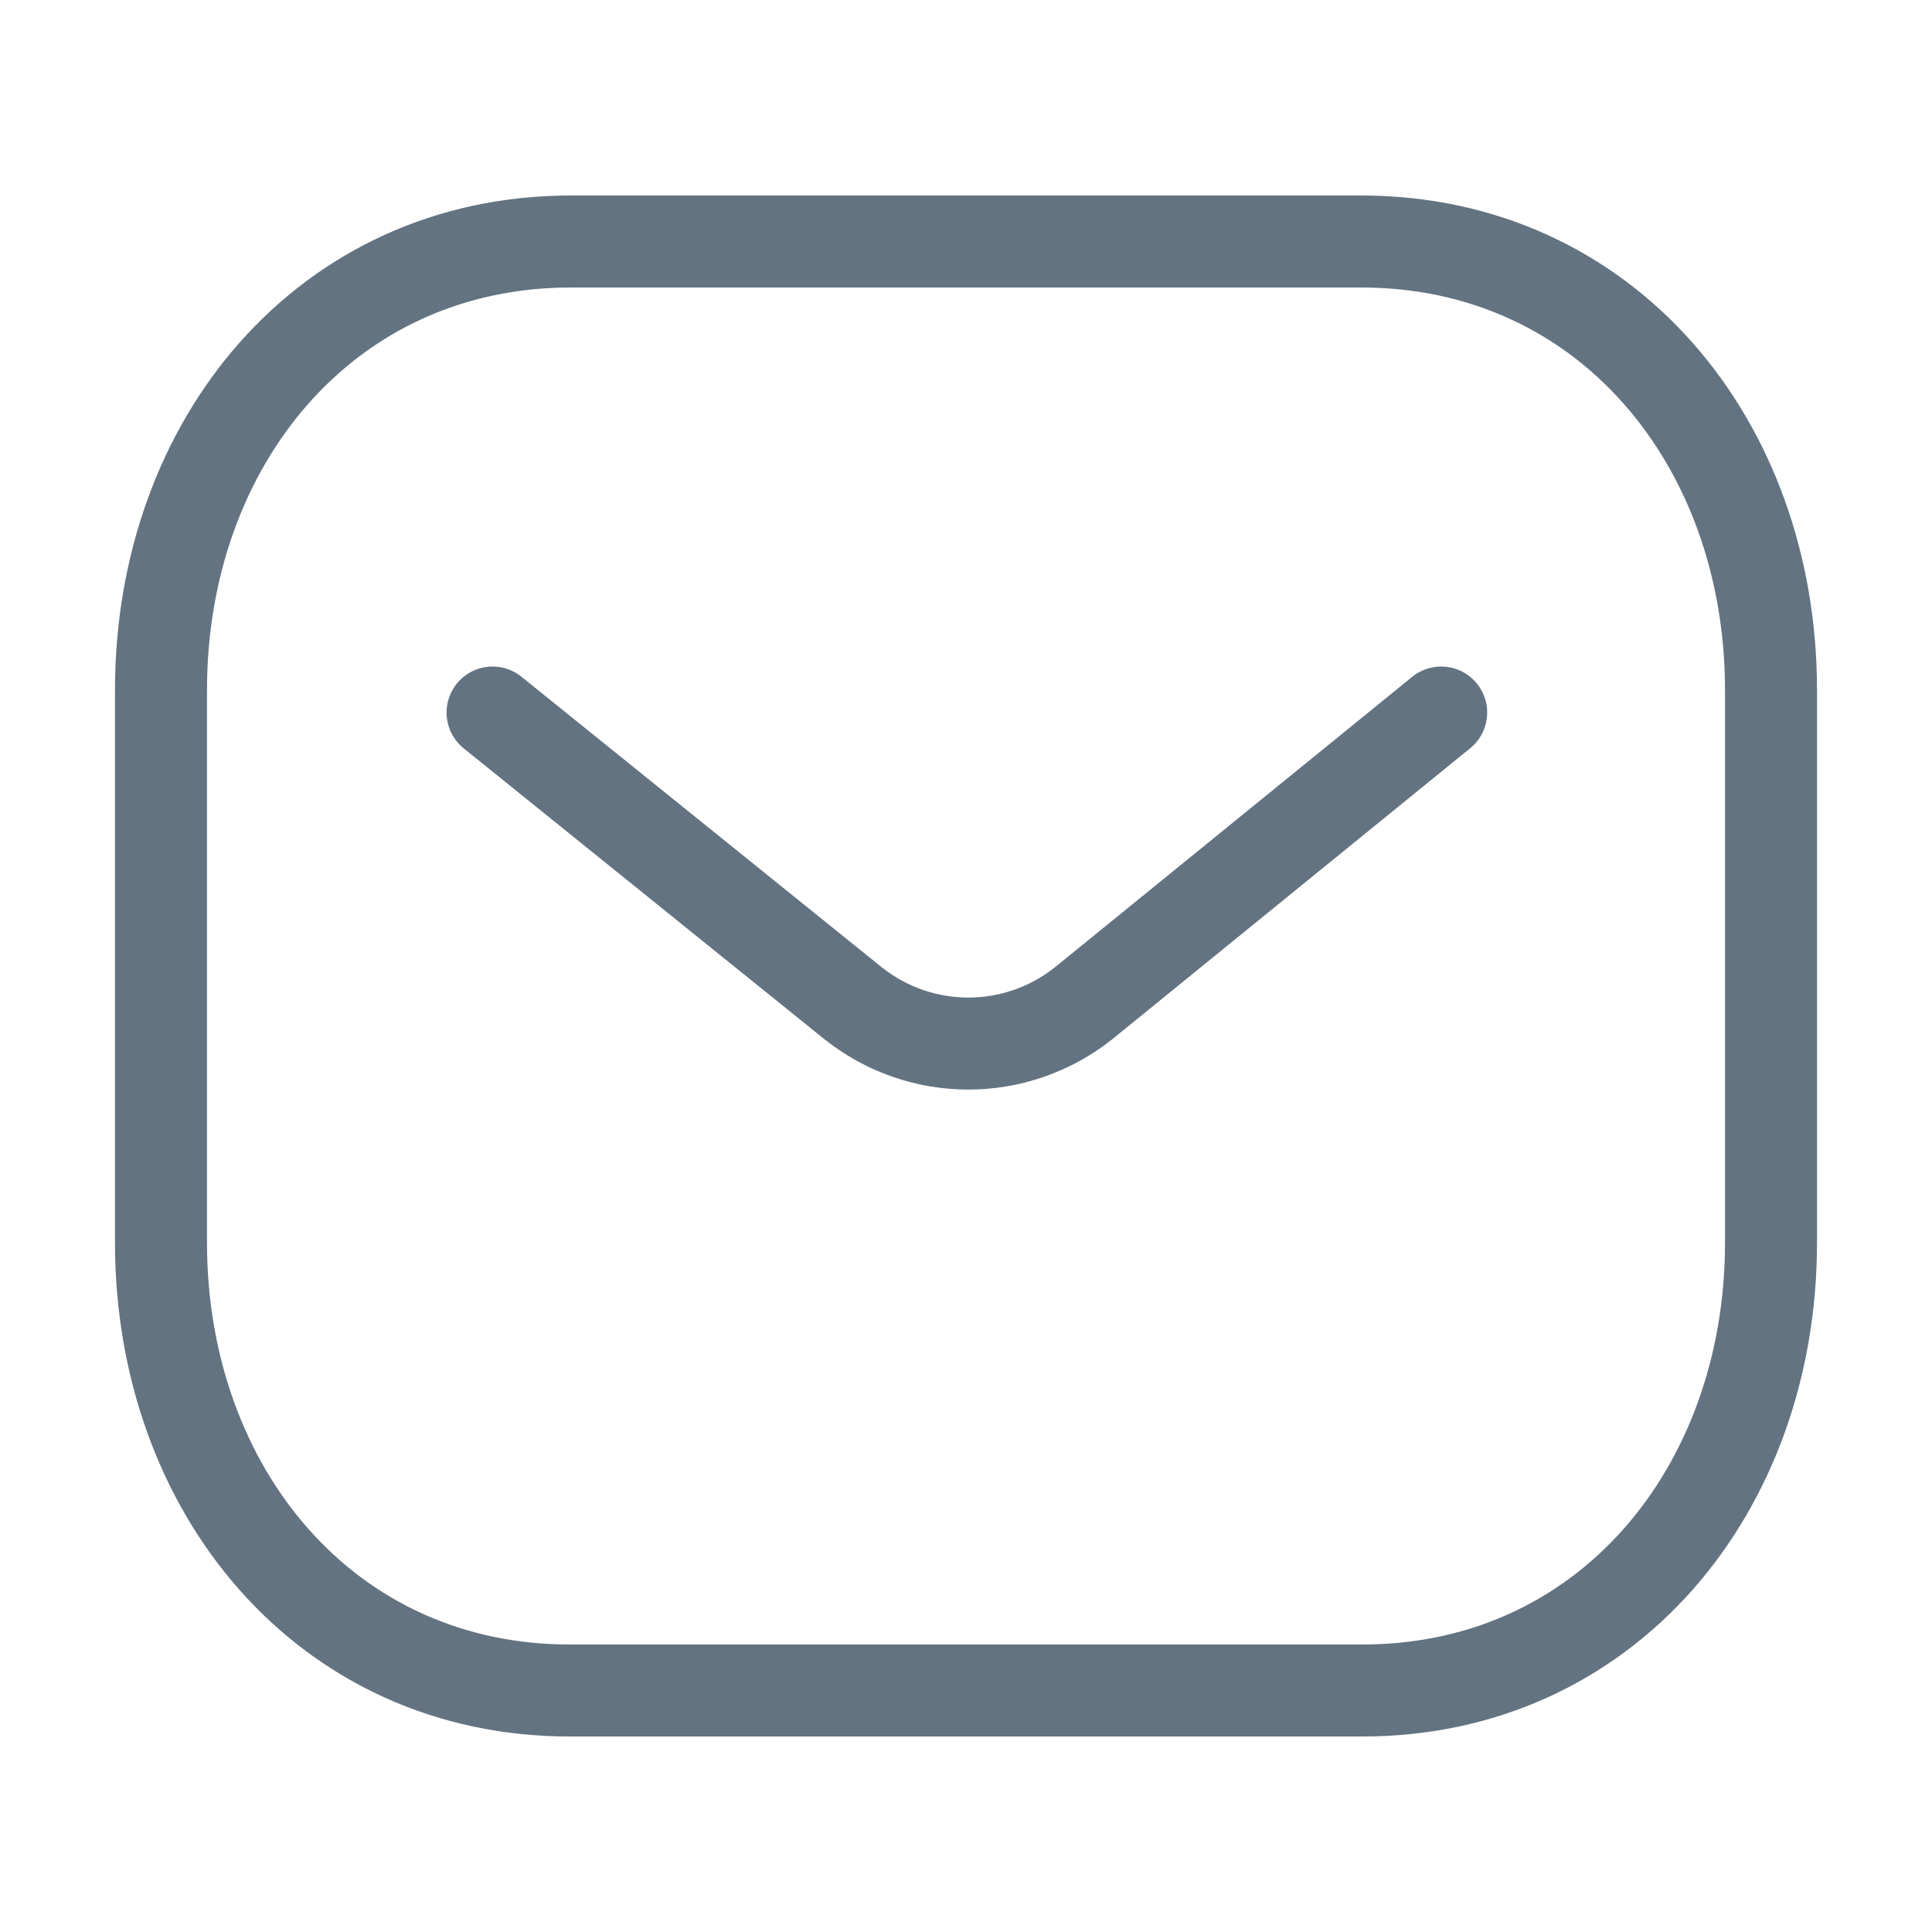
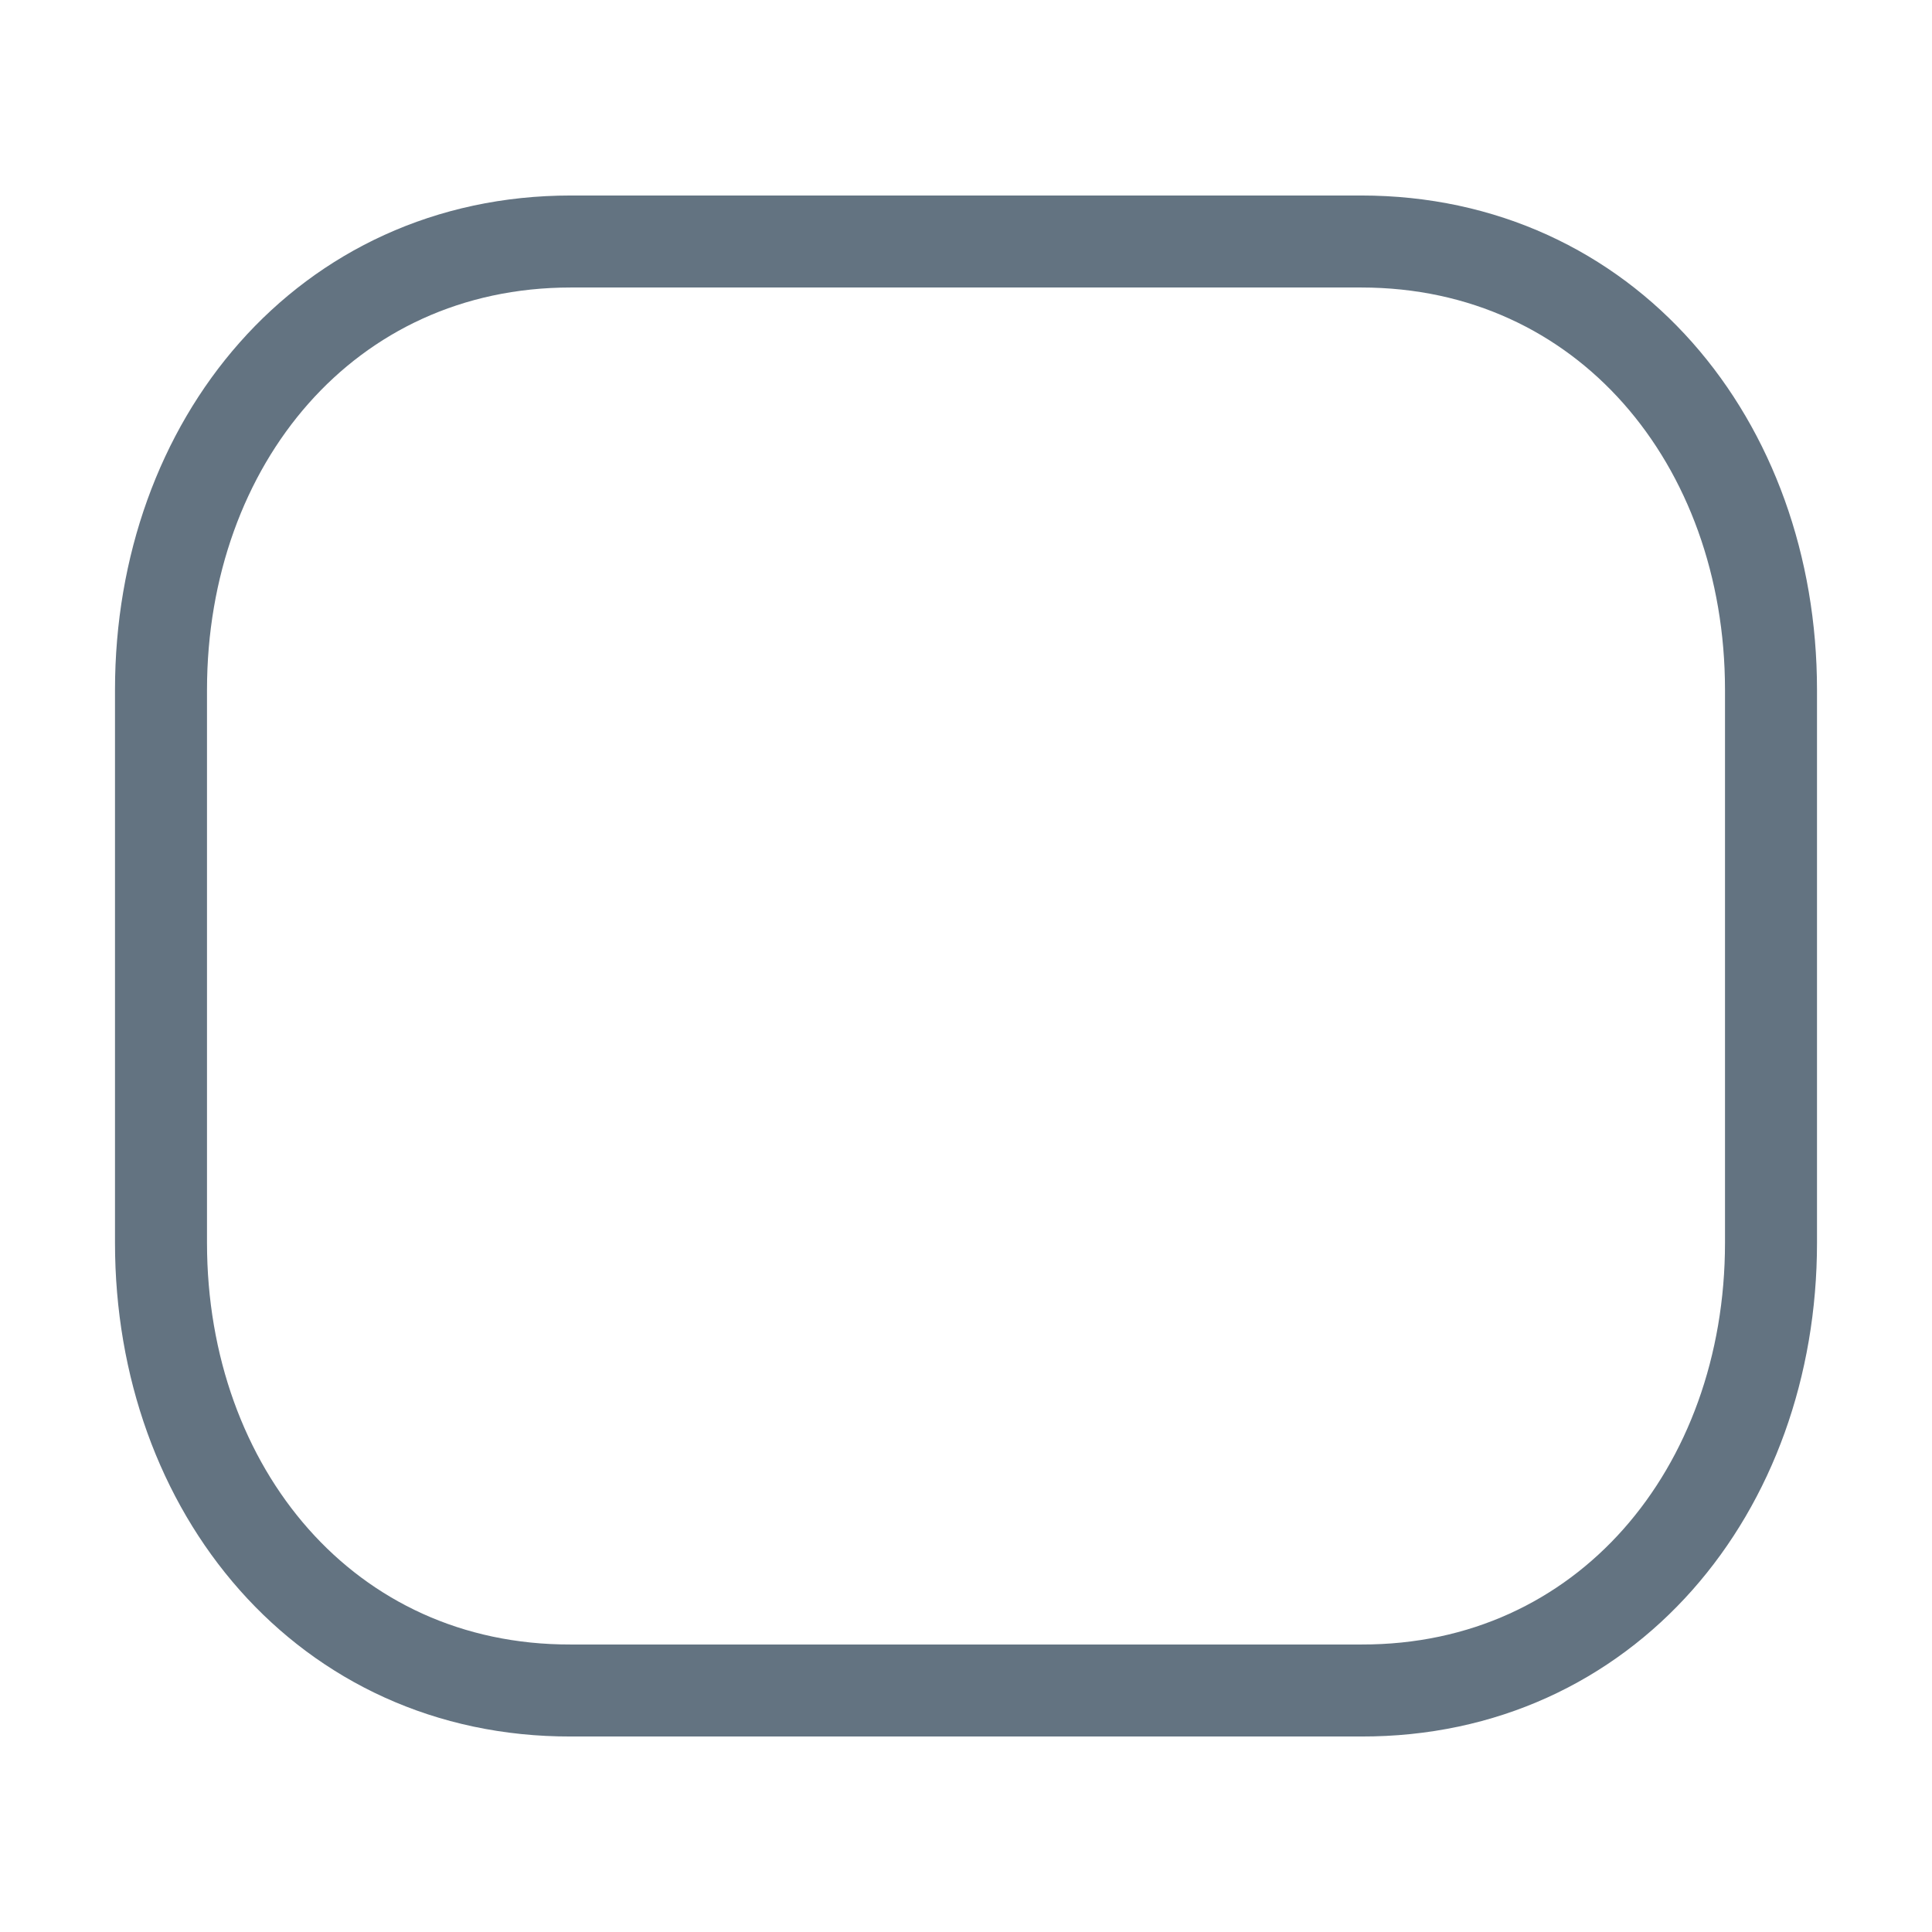
<svg xmlns="http://www.w3.org/2000/svg" width="21" height="21" viewBox="0 0 21 21" fill="none">
-   <path d="M15.665 7.745L11.777 10.906C11.042 11.489 10.009 11.489 9.274 10.906L5.354 7.745" stroke="#637381" stroke-linecap="round" stroke-linejoin="round" />
  <path fill-rule="evenodd" clip-rule="evenodd" d="M14.795 18.375C17.456 18.382 19.25 16.196 19.25 13.509V7.499C19.25 4.811 17.456 2.625 14.795 2.625H6.205C3.544 2.625 1.75 4.811 1.75 7.499V13.509C1.75 16.196 3.544 18.382 6.205 18.375H14.795Z" stroke="#637381" stroke-linecap="round" stroke-linejoin="round" />
</svg>